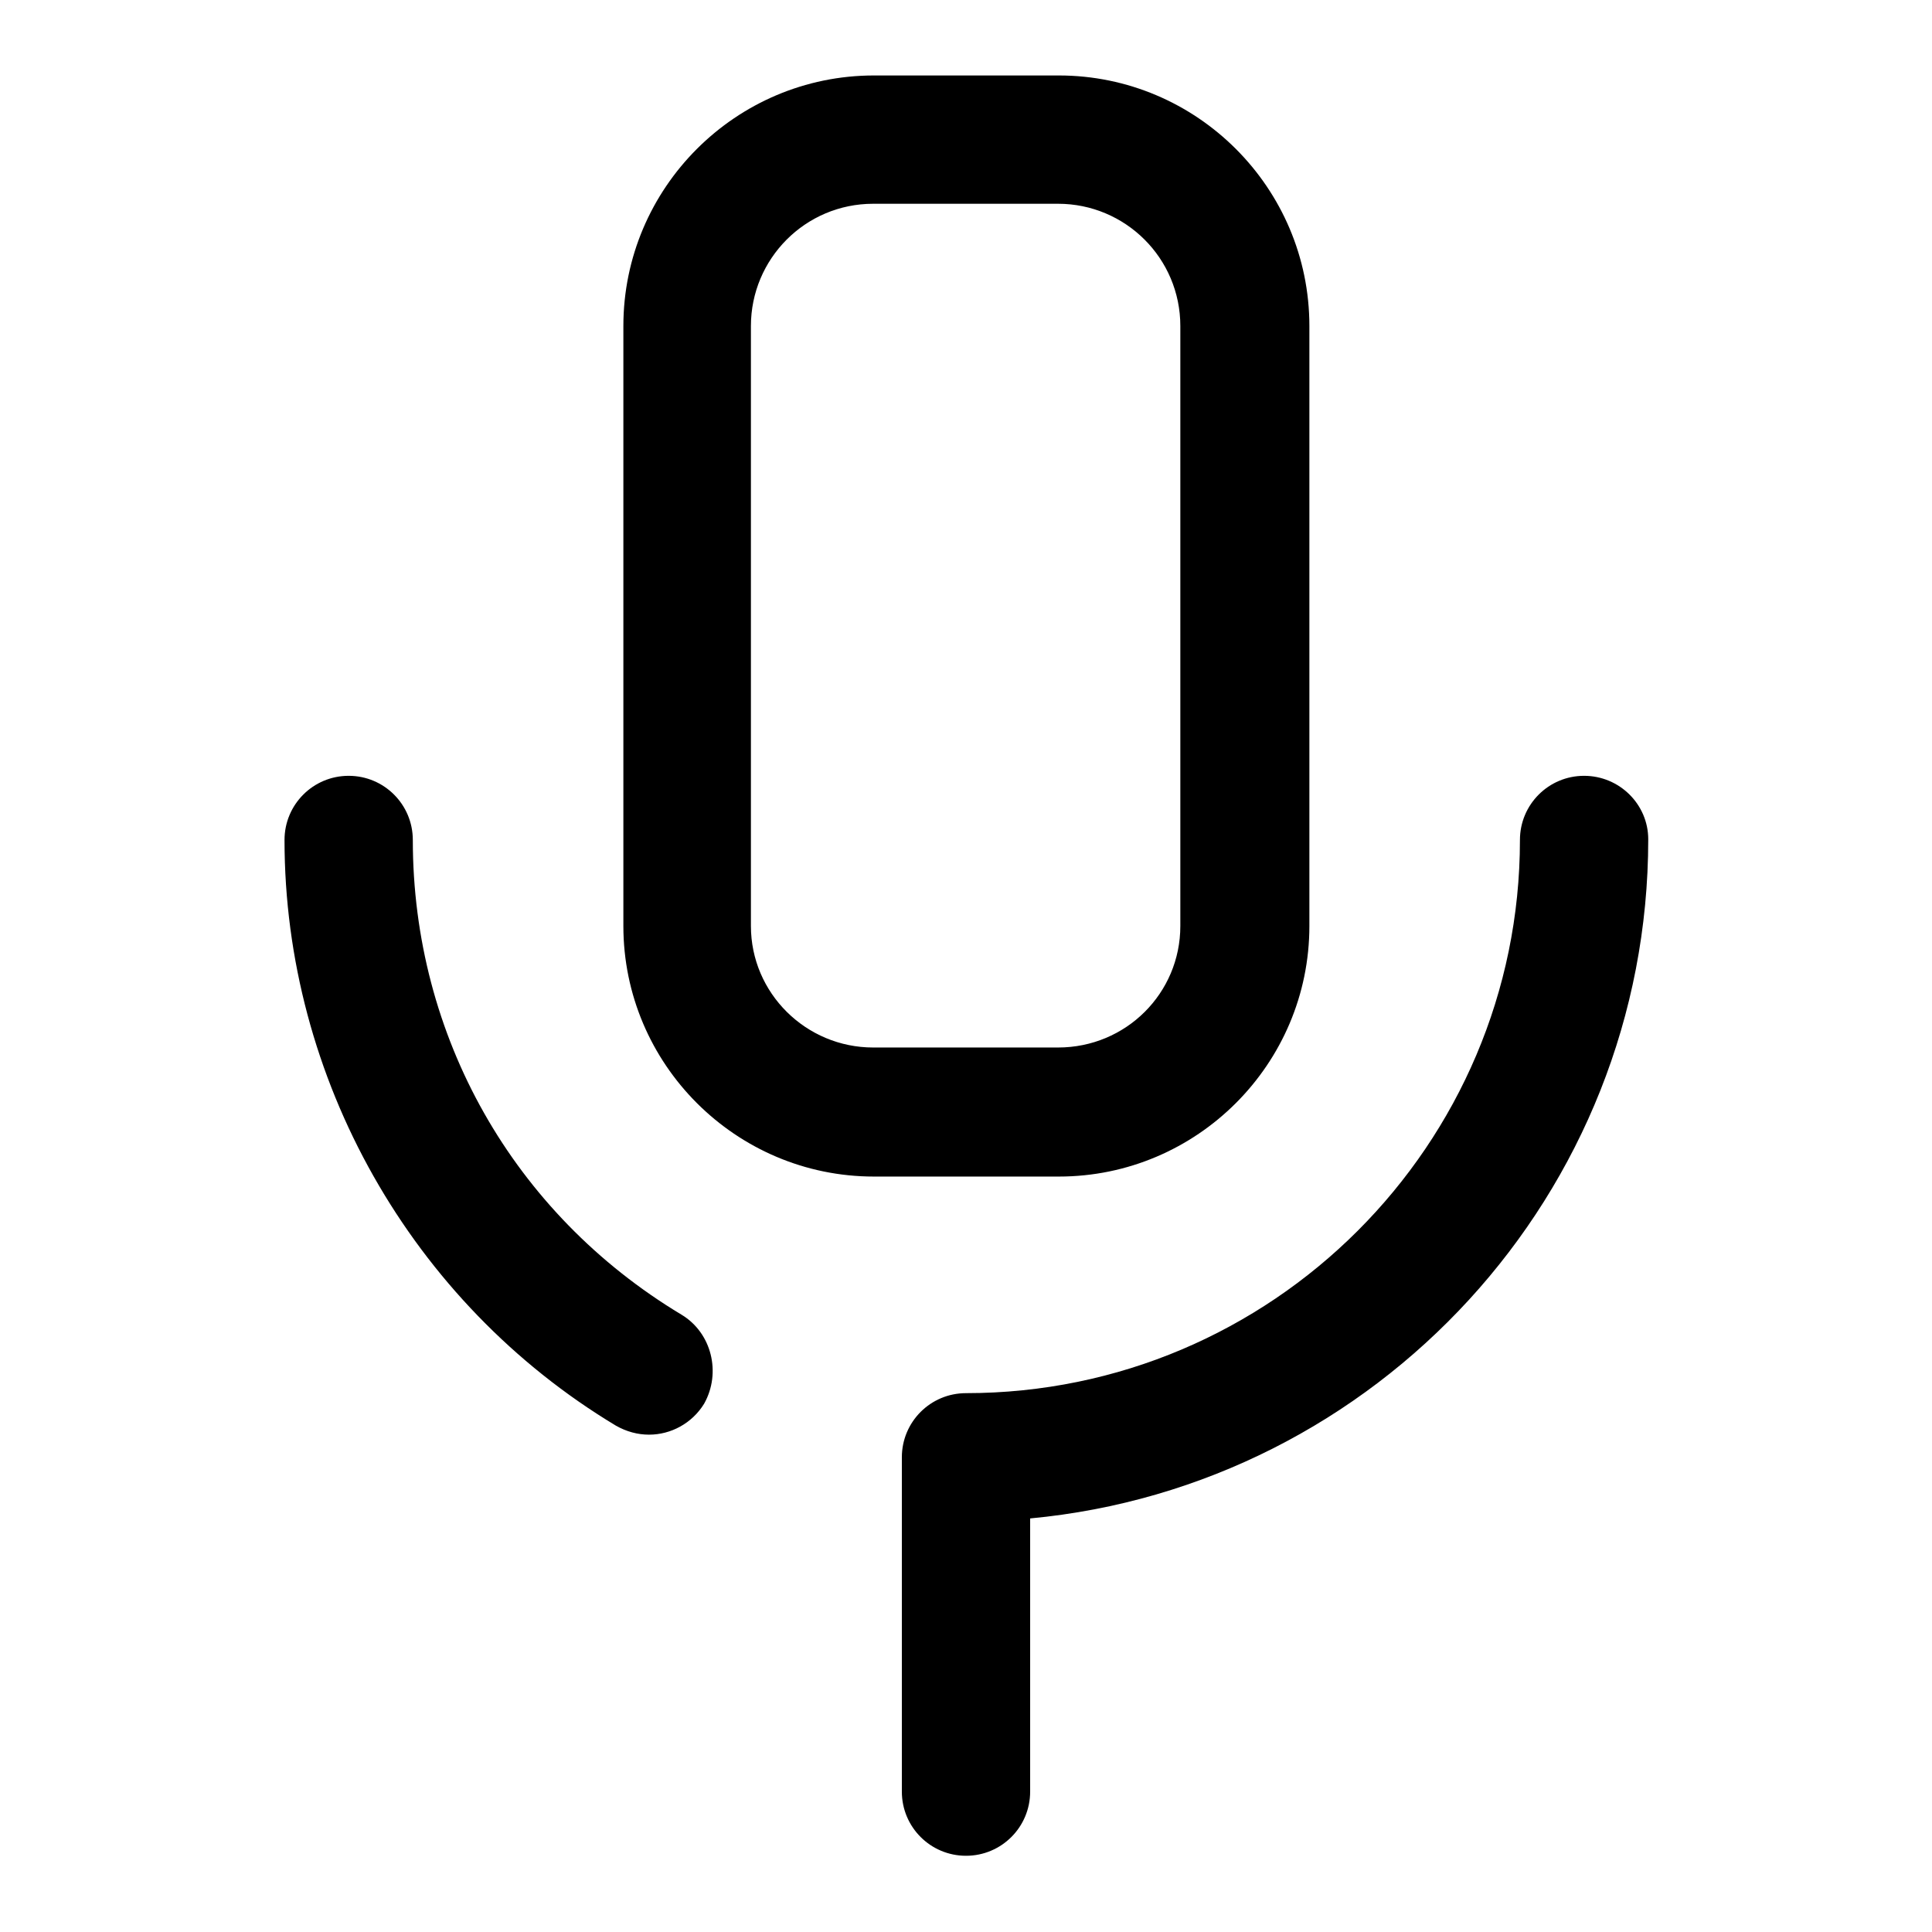
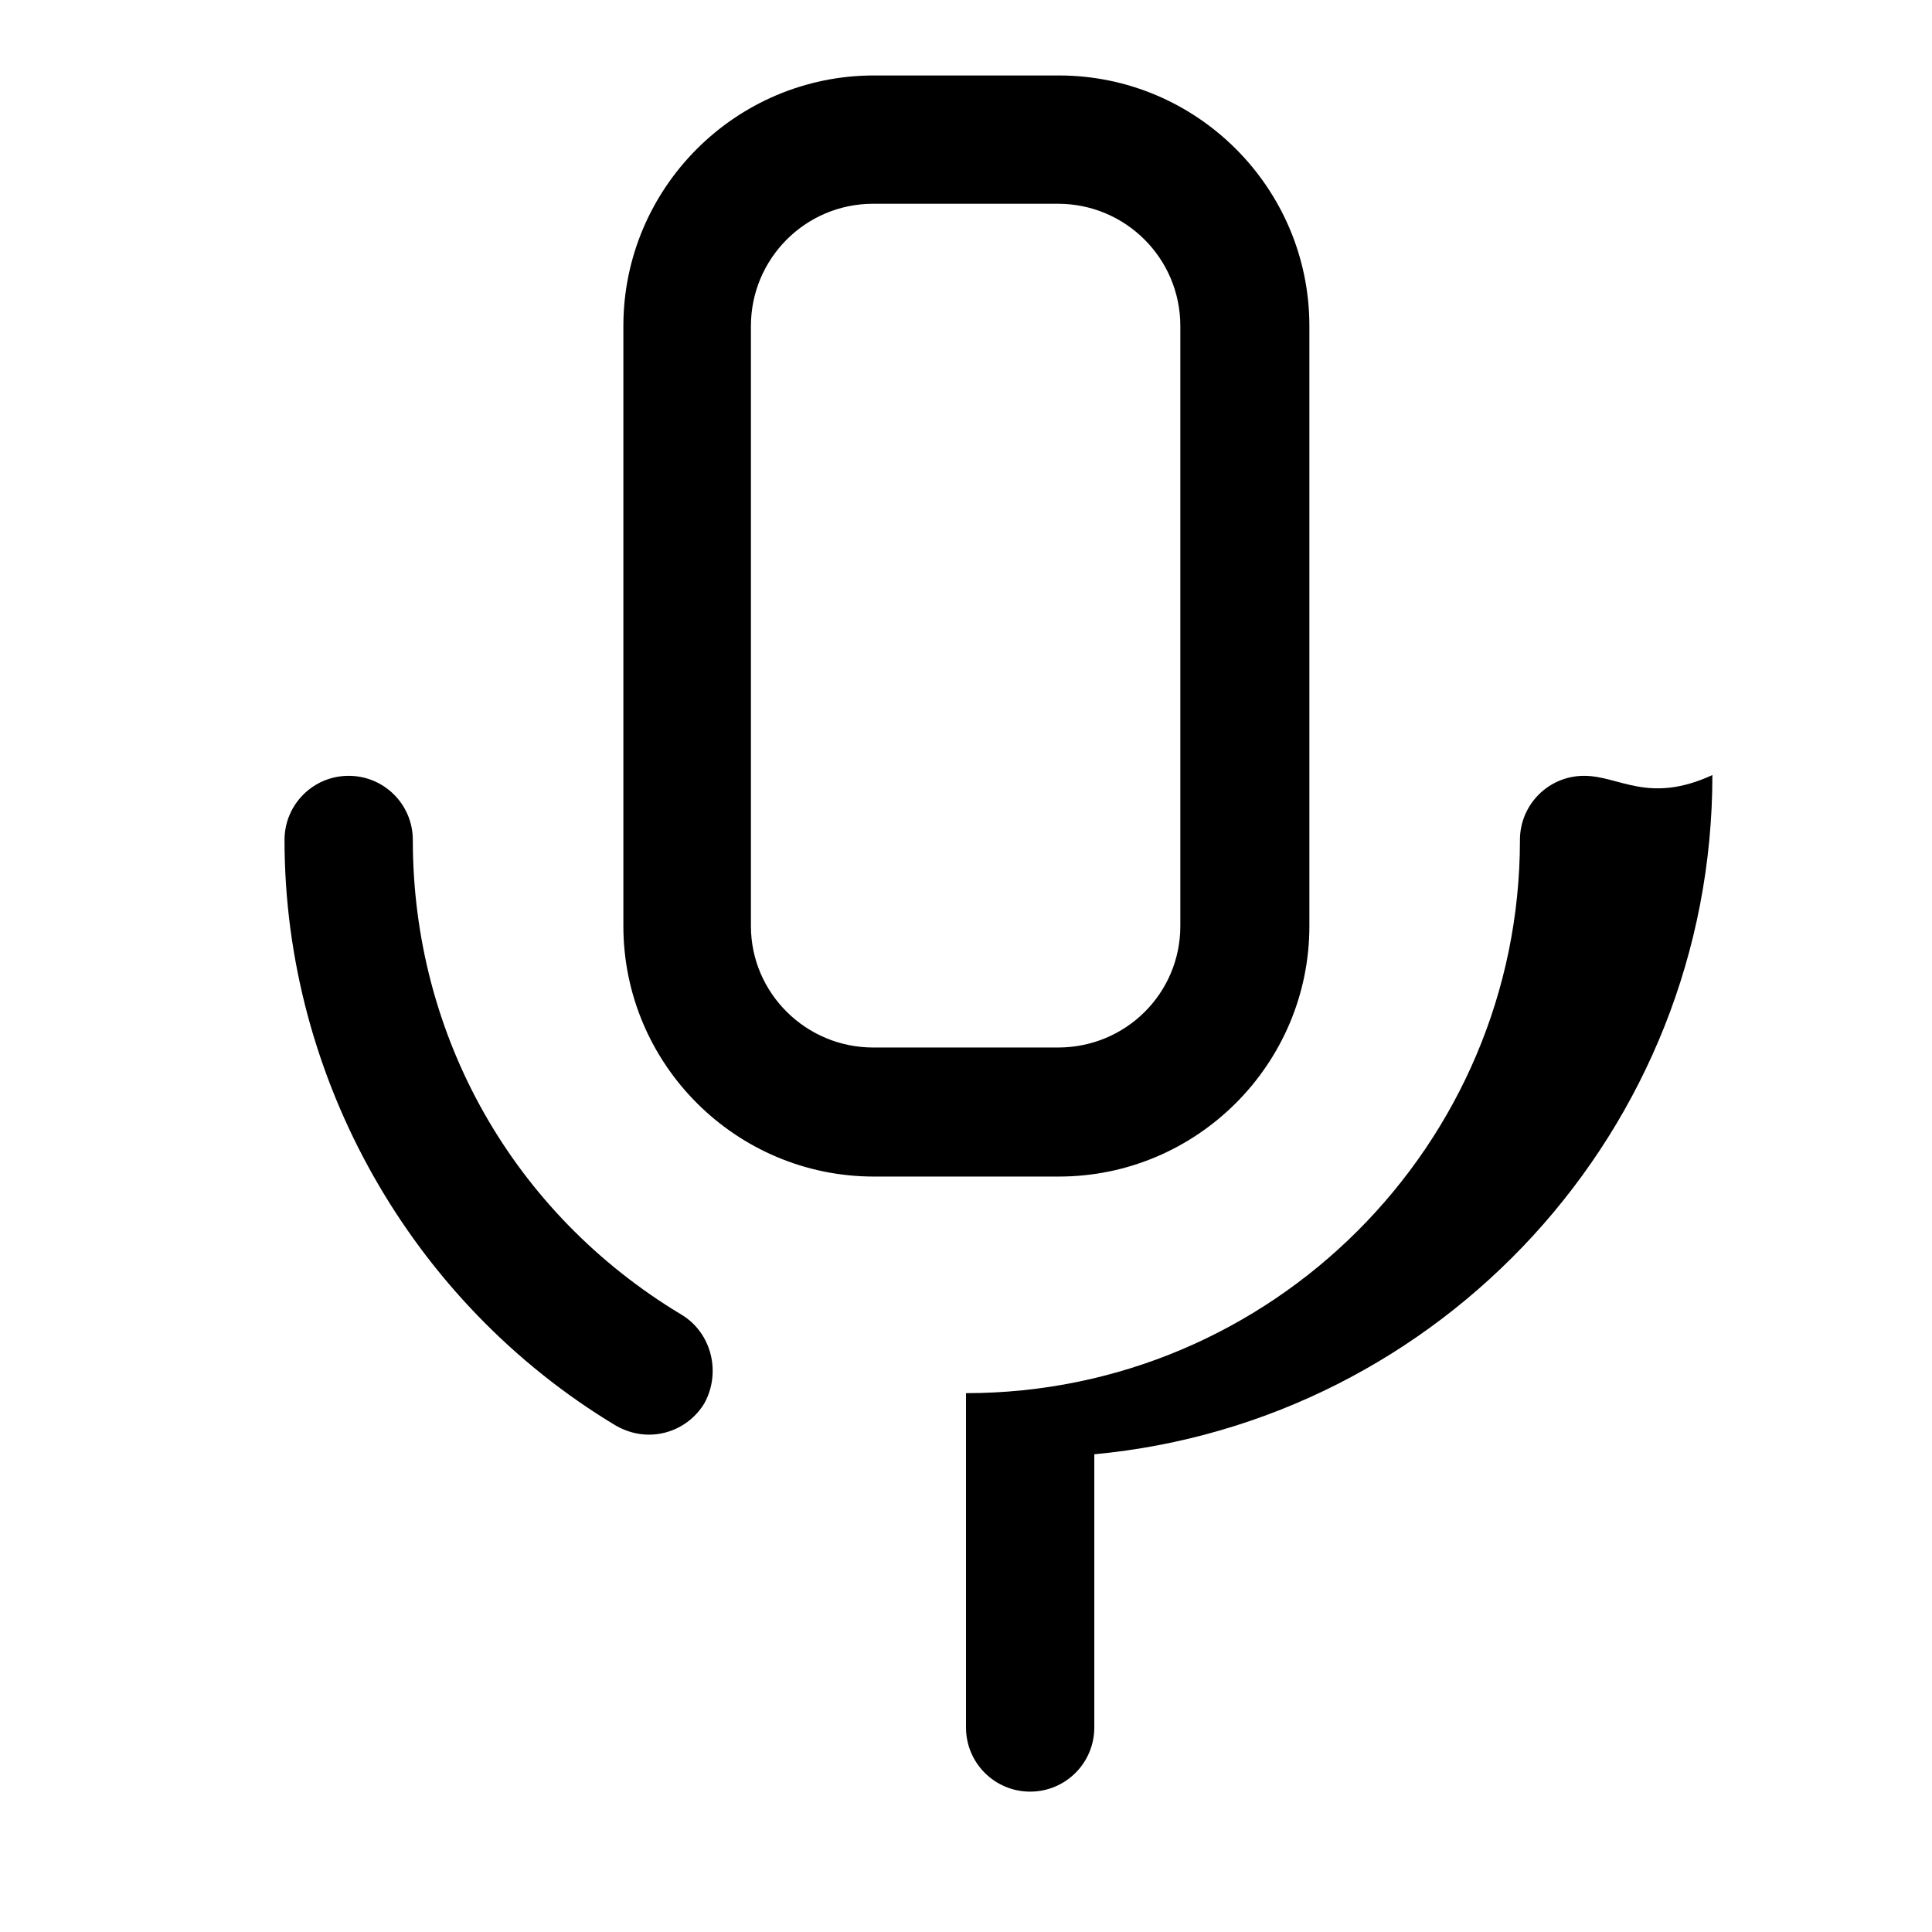
<svg xmlns="http://www.w3.org/2000/svg" version="1.1" x="0px" y="0px" viewBox="0 0 256 256" enable-background="new 0 0 256 256" xml:space="preserve">
  <g>
-     <path fill="#000000" d="M140.3,10h-24.5c-18.3,0-33.2,14.9-33.2,33.2v79.5c0,18.3,14.9,33.2,33.2,33.2h24.5 c18.3,0,33.2-14.9,33.2-33.2V43.2C173.5,24.9,158.6,10,140.3,10z M156.4,122.7c0,8.9-7.2,16.1-16.2,16.1h-24.5 c-8.9,0-16.2-7.2-16.2-16.1V43.2c0-8.9,7.2-16.2,16.2-16.2h24.5c8.9,0,16.2,7.2,16.2,16.2V122.7z M90.3,174.2 c-22.3-13.4-35.6-36.9-35.6-62.9c0-4.7-3.8-8.5-8.5-8.5s-8.5,3.8-8.5,8.5c0,31.6,16.8,61.3,43.9,77.6c1.4,0.8,2.9,1.2,4.4,1.2 c2.9,0,5.7-1.5,7.3-4.1C95.6,181.9,94.3,176.6,90.3,174.2z M209.9,102.8c-4.7,0-8.5,3.8-8.5,8.5c0,40.4-32.9,73.3-73.4,73.3 c-4.7,0-8.5,3.8-8.5,8.5v44.3c0,4.7,3.8,8.5,8.5,8.5c4.7,0,8.5-3.8,8.5-8.5v-36.2c45.9-4.3,81.9-43,81.9-90 C218.4,106.6,214.6,102.8,209.9,102.8z" />
+     <path fill="#000000" d="M140.3,10h-24.5c-18.3,0-33.2,14.9-33.2,33.2v79.5c0,18.3,14.9,33.2,33.2,33.2h24.5 c18.3,0,33.2-14.9,33.2-33.2V43.2C173.5,24.9,158.6,10,140.3,10z M156.4,122.7c0,8.9-7.2,16.1-16.2,16.1h-24.5 c-8.9,0-16.2-7.2-16.2-16.1V43.2c0-8.9,7.2-16.2,16.2-16.2h24.5c8.9,0,16.2,7.2,16.2,16.2V122.7z M90.3,174.2 c-22.3-13.4-35.6-36.9-35.6-62.9c0-4.7-3.8-8.5-8.5-8.5s-8.5,3.8-8.5,8.5c0,31.6,16.8,61.3,43.9,77.6c1.4,0.8,2.9,1.2,4.4,1.2 c2.9,0,5.7-1.5,7.3-4.1C95.6,181.9,94.3,176.6,90.3,174.2z M209.9,102.8c-4.7,0-8.5,3.8-8.5,8.5c0,40.4-32.9,73.3-73.4,73.3 v44.3c0,4.7,3.8,8.5,8.5,8.5c4.7,0,8.5-3.8,8.5-8.5v-36.2c45.9-4.3,81.9-43,81.9-90 C218.4,106.6,214.6,102.8,209.9,102.8z" />
  </g>
</svg>